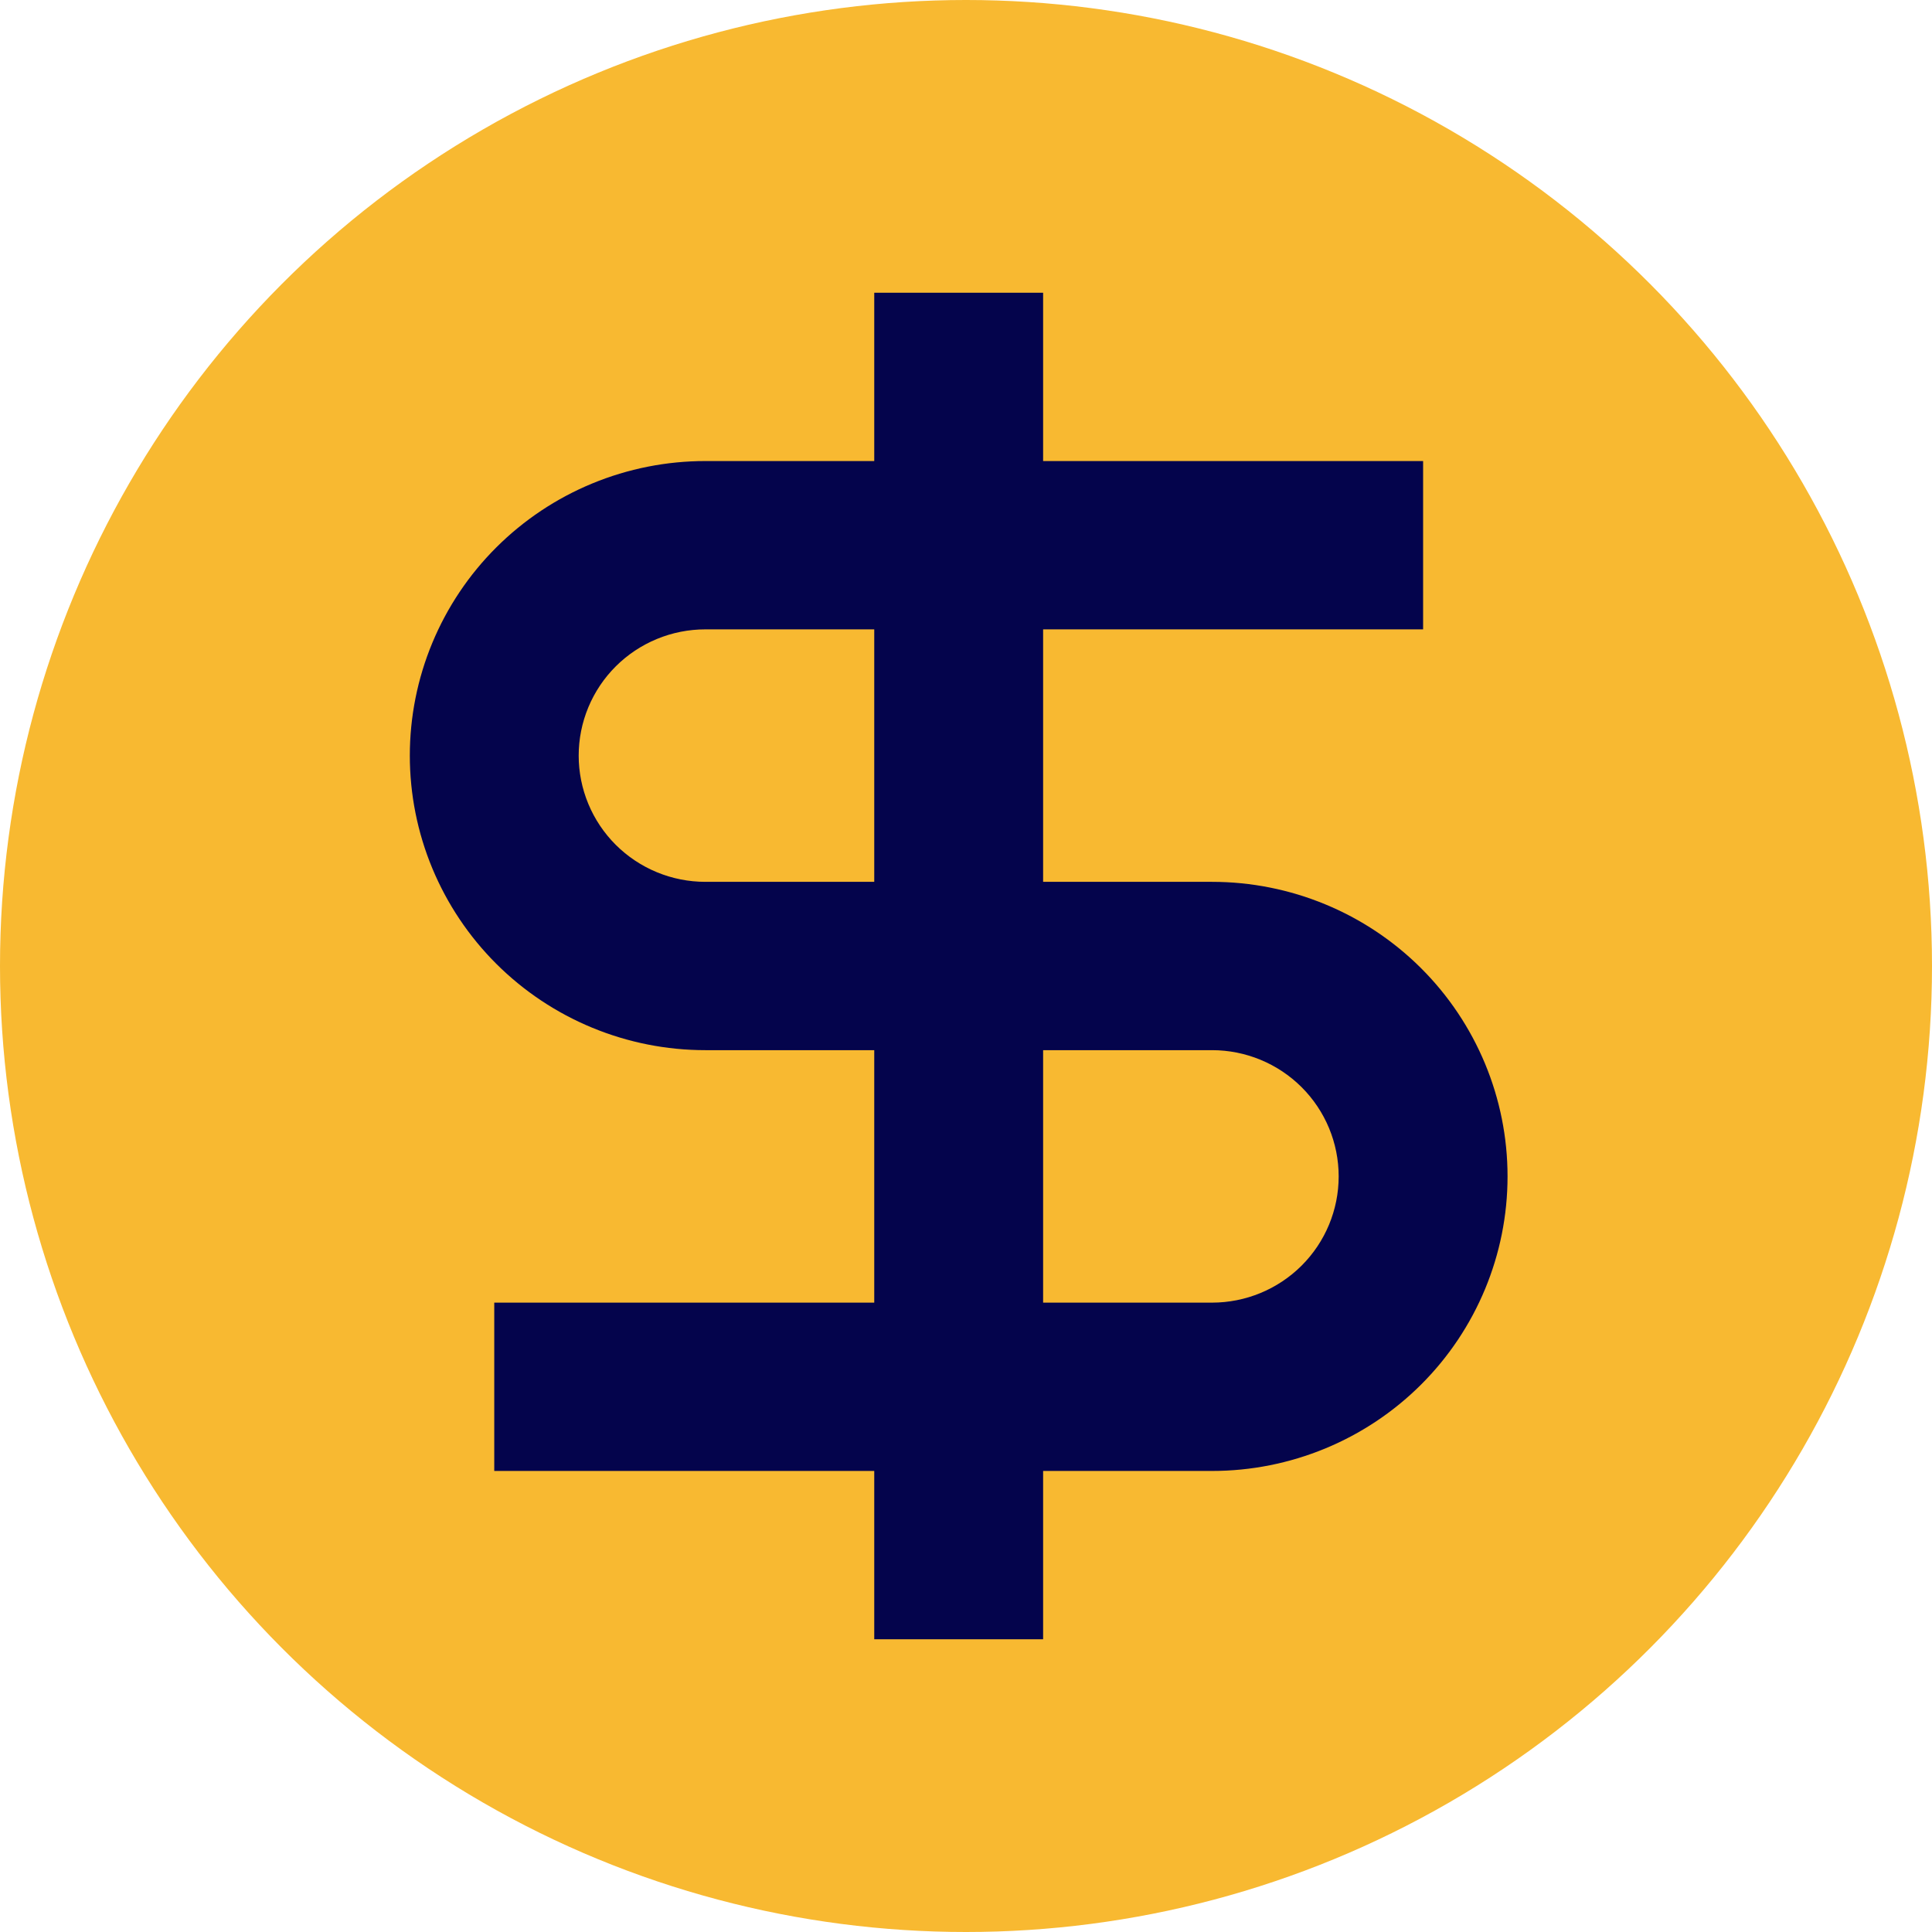
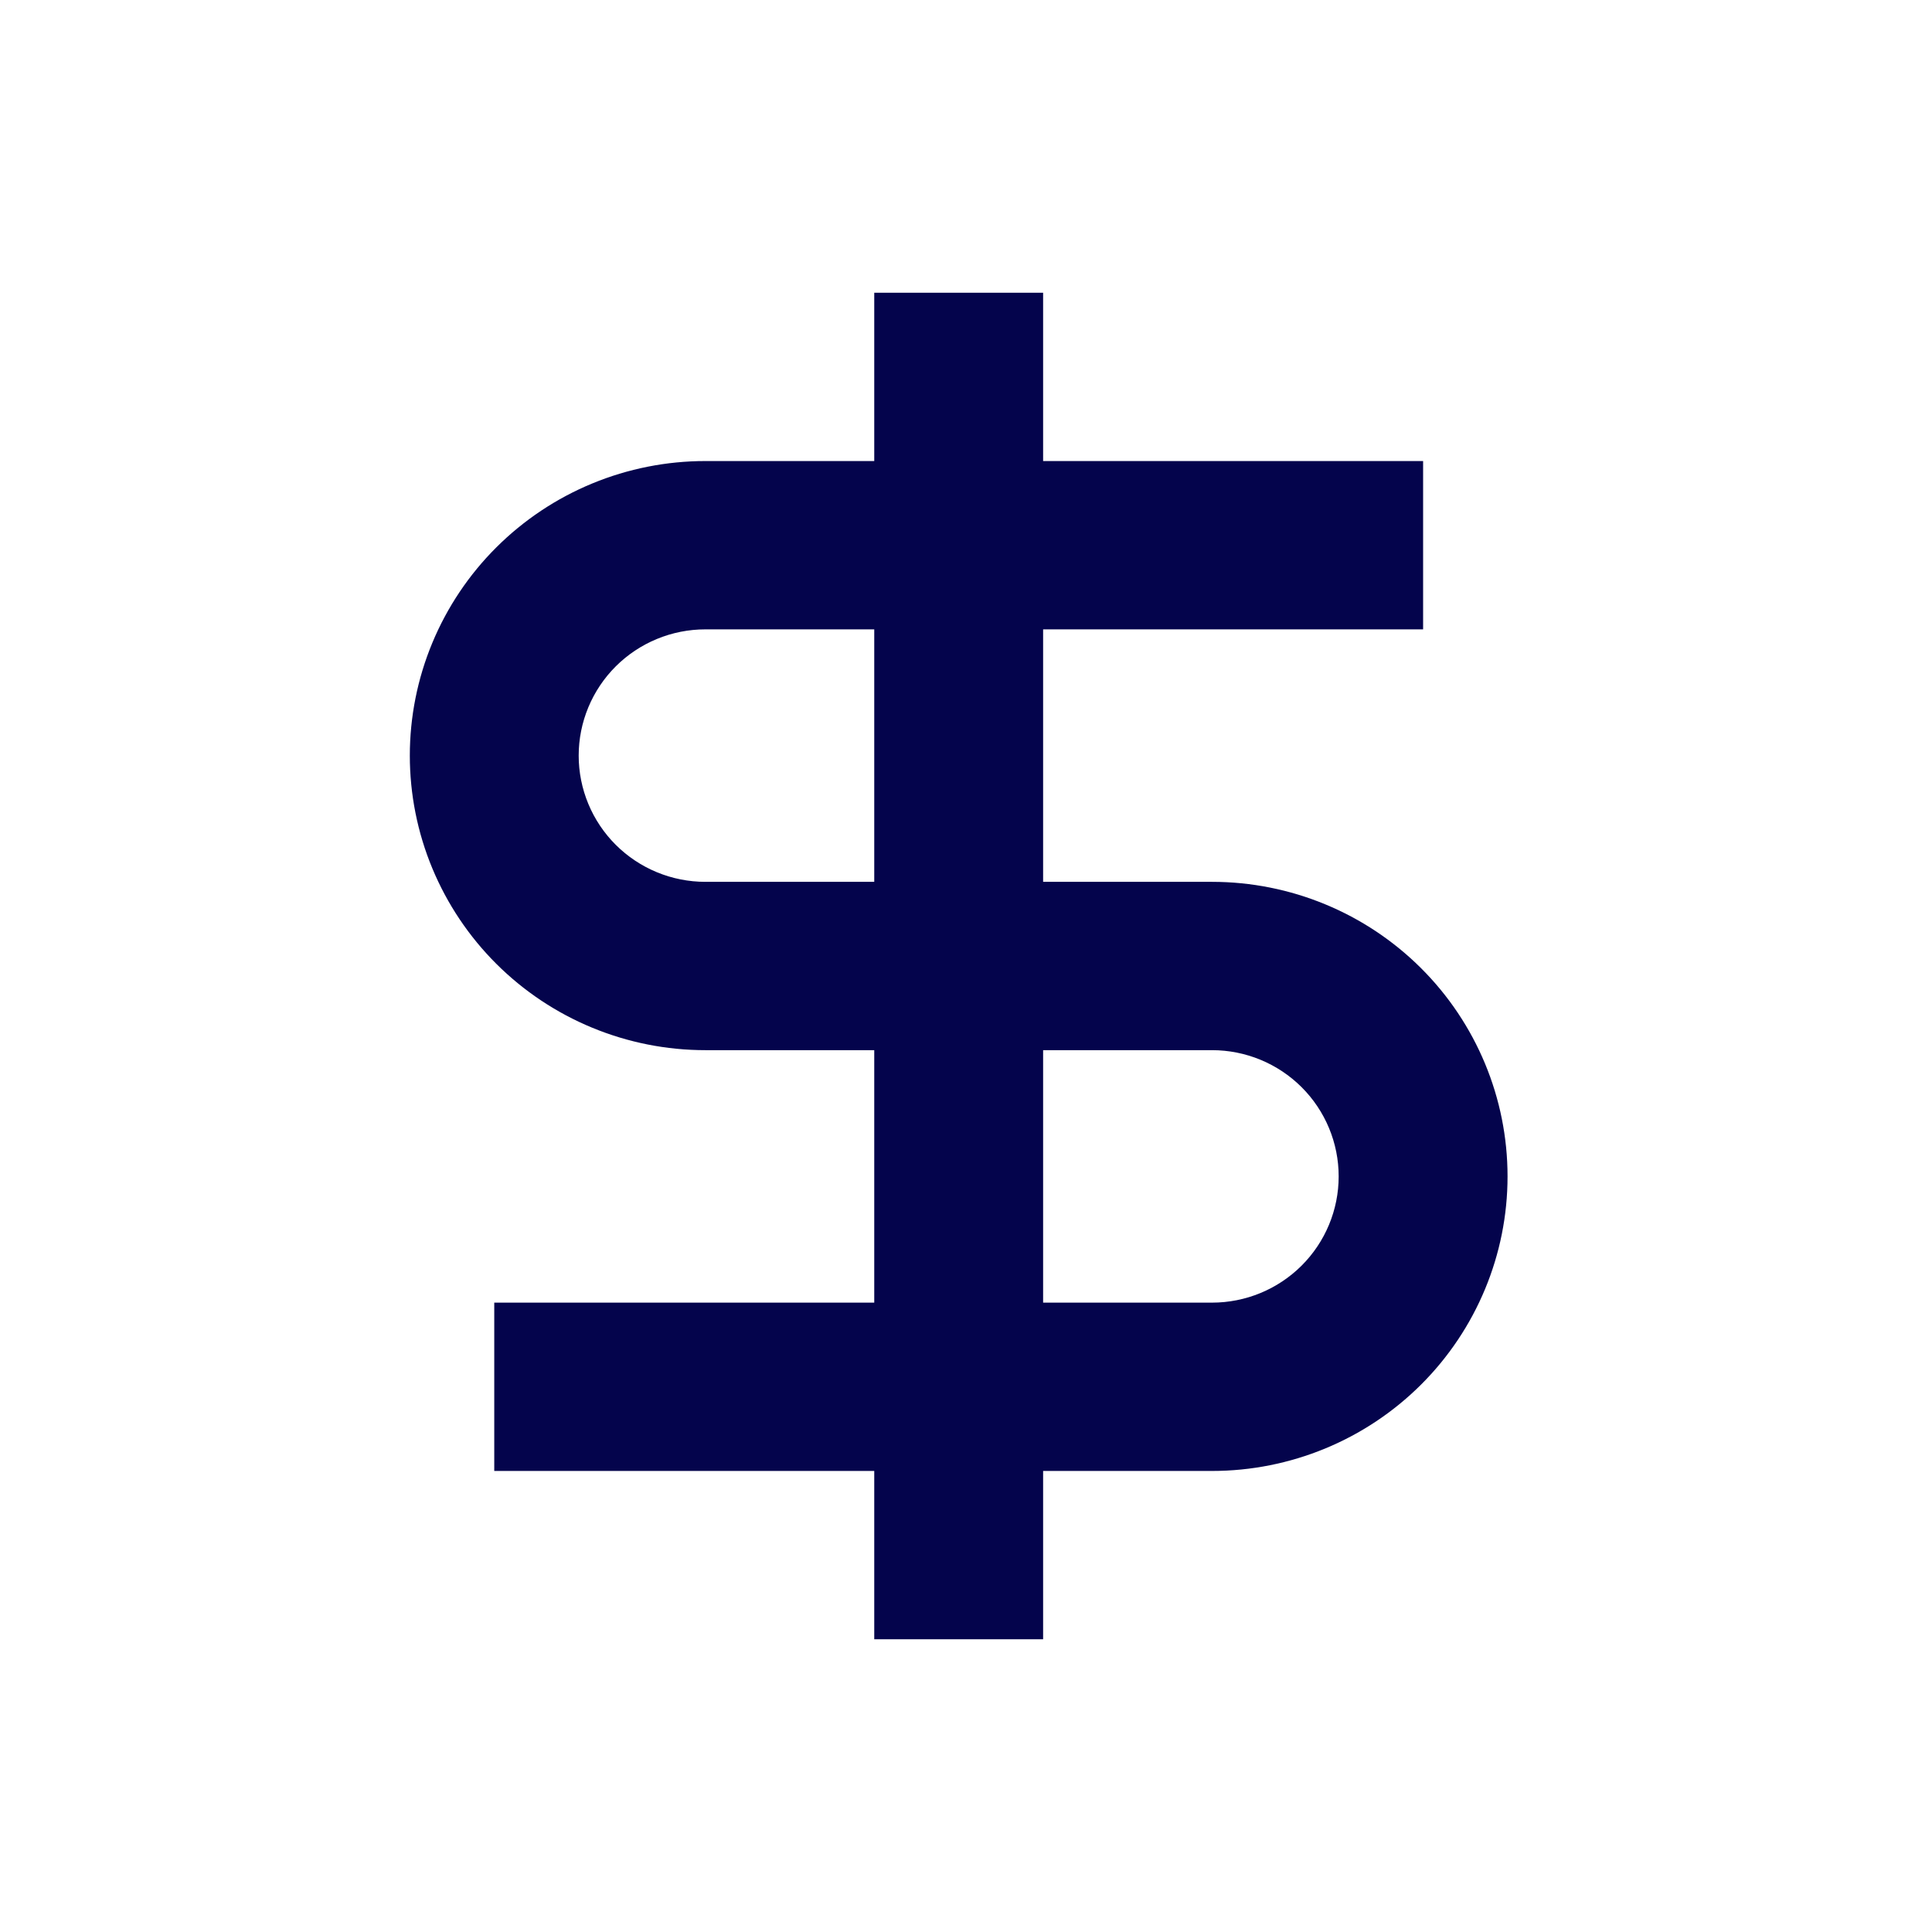
<svg xmlns="http://www.w3.org/2000/svg" width="132" height="132" viewBox="0 0 132 132" fill="none">
-   <circle cx="66" cy="66" r="66" fill="#F8B931" />
  <path d="M59.731 31.5H48.192C45.541 31.5 42.915 32.02 40.465 33.032C38.015 34.043 35.789 35.526 33.914 37.395C32.039 39.263 30.552 41.482 29.537 43.923C28.522 46.365 28 48.982 28 51.625C28 54.268 28.522 56.885 29.537 59.327C30.552 61.768 32.039 63.987 33.914 65.856C35.789 67.724 38.015 69.207 40.465 70.218C42.915 71.23 45.541 71.75 48.192 71.75H59.731V89H33.769V100.5H59.731V112H71.269V100.5H82.808C88.163 100.5 93.299 98.38 97.086 94.606C100.873 90.831 103 85.713 103 80.375C103 75.037 100.873 69.919 97.086 66.144C93.299 62.37 88.163 60.25 82.808 60.25H71.269V43H97.231V31.5H71.269V20H59.731V31.5ZM71.269 71.75H82.808C85.103 71.75 87.304 72.659 88.927 74.276C90.55 75.894 91.462 78.088 91.462 80.375C91.462 82.662 90.55 84.856 88.927 86.474C87.304 88.091 85.103 89 82.808 89H71.269V71.75ZM59.731 60.25H48.192C47.056 60.25 45.931 60.027 44.881 59.593C43.831 59.16 42.877 58.525 42.073 57.724C41.27 56.923 40.632 55.972 40.197 54.926C39.762 53.879 39.538 52.758 39.538 51.625C39.538 50.492 39.762 49.371 40.197 48.324C40.632 47.278 41.27 46.327 42.073 45.526C42.877 44.725 43.831 44.09 44.881 43.657C45.931 43.223 47.056 43 48.192 43H59.731V60.25Z" fill="#04044C" />
</svg>